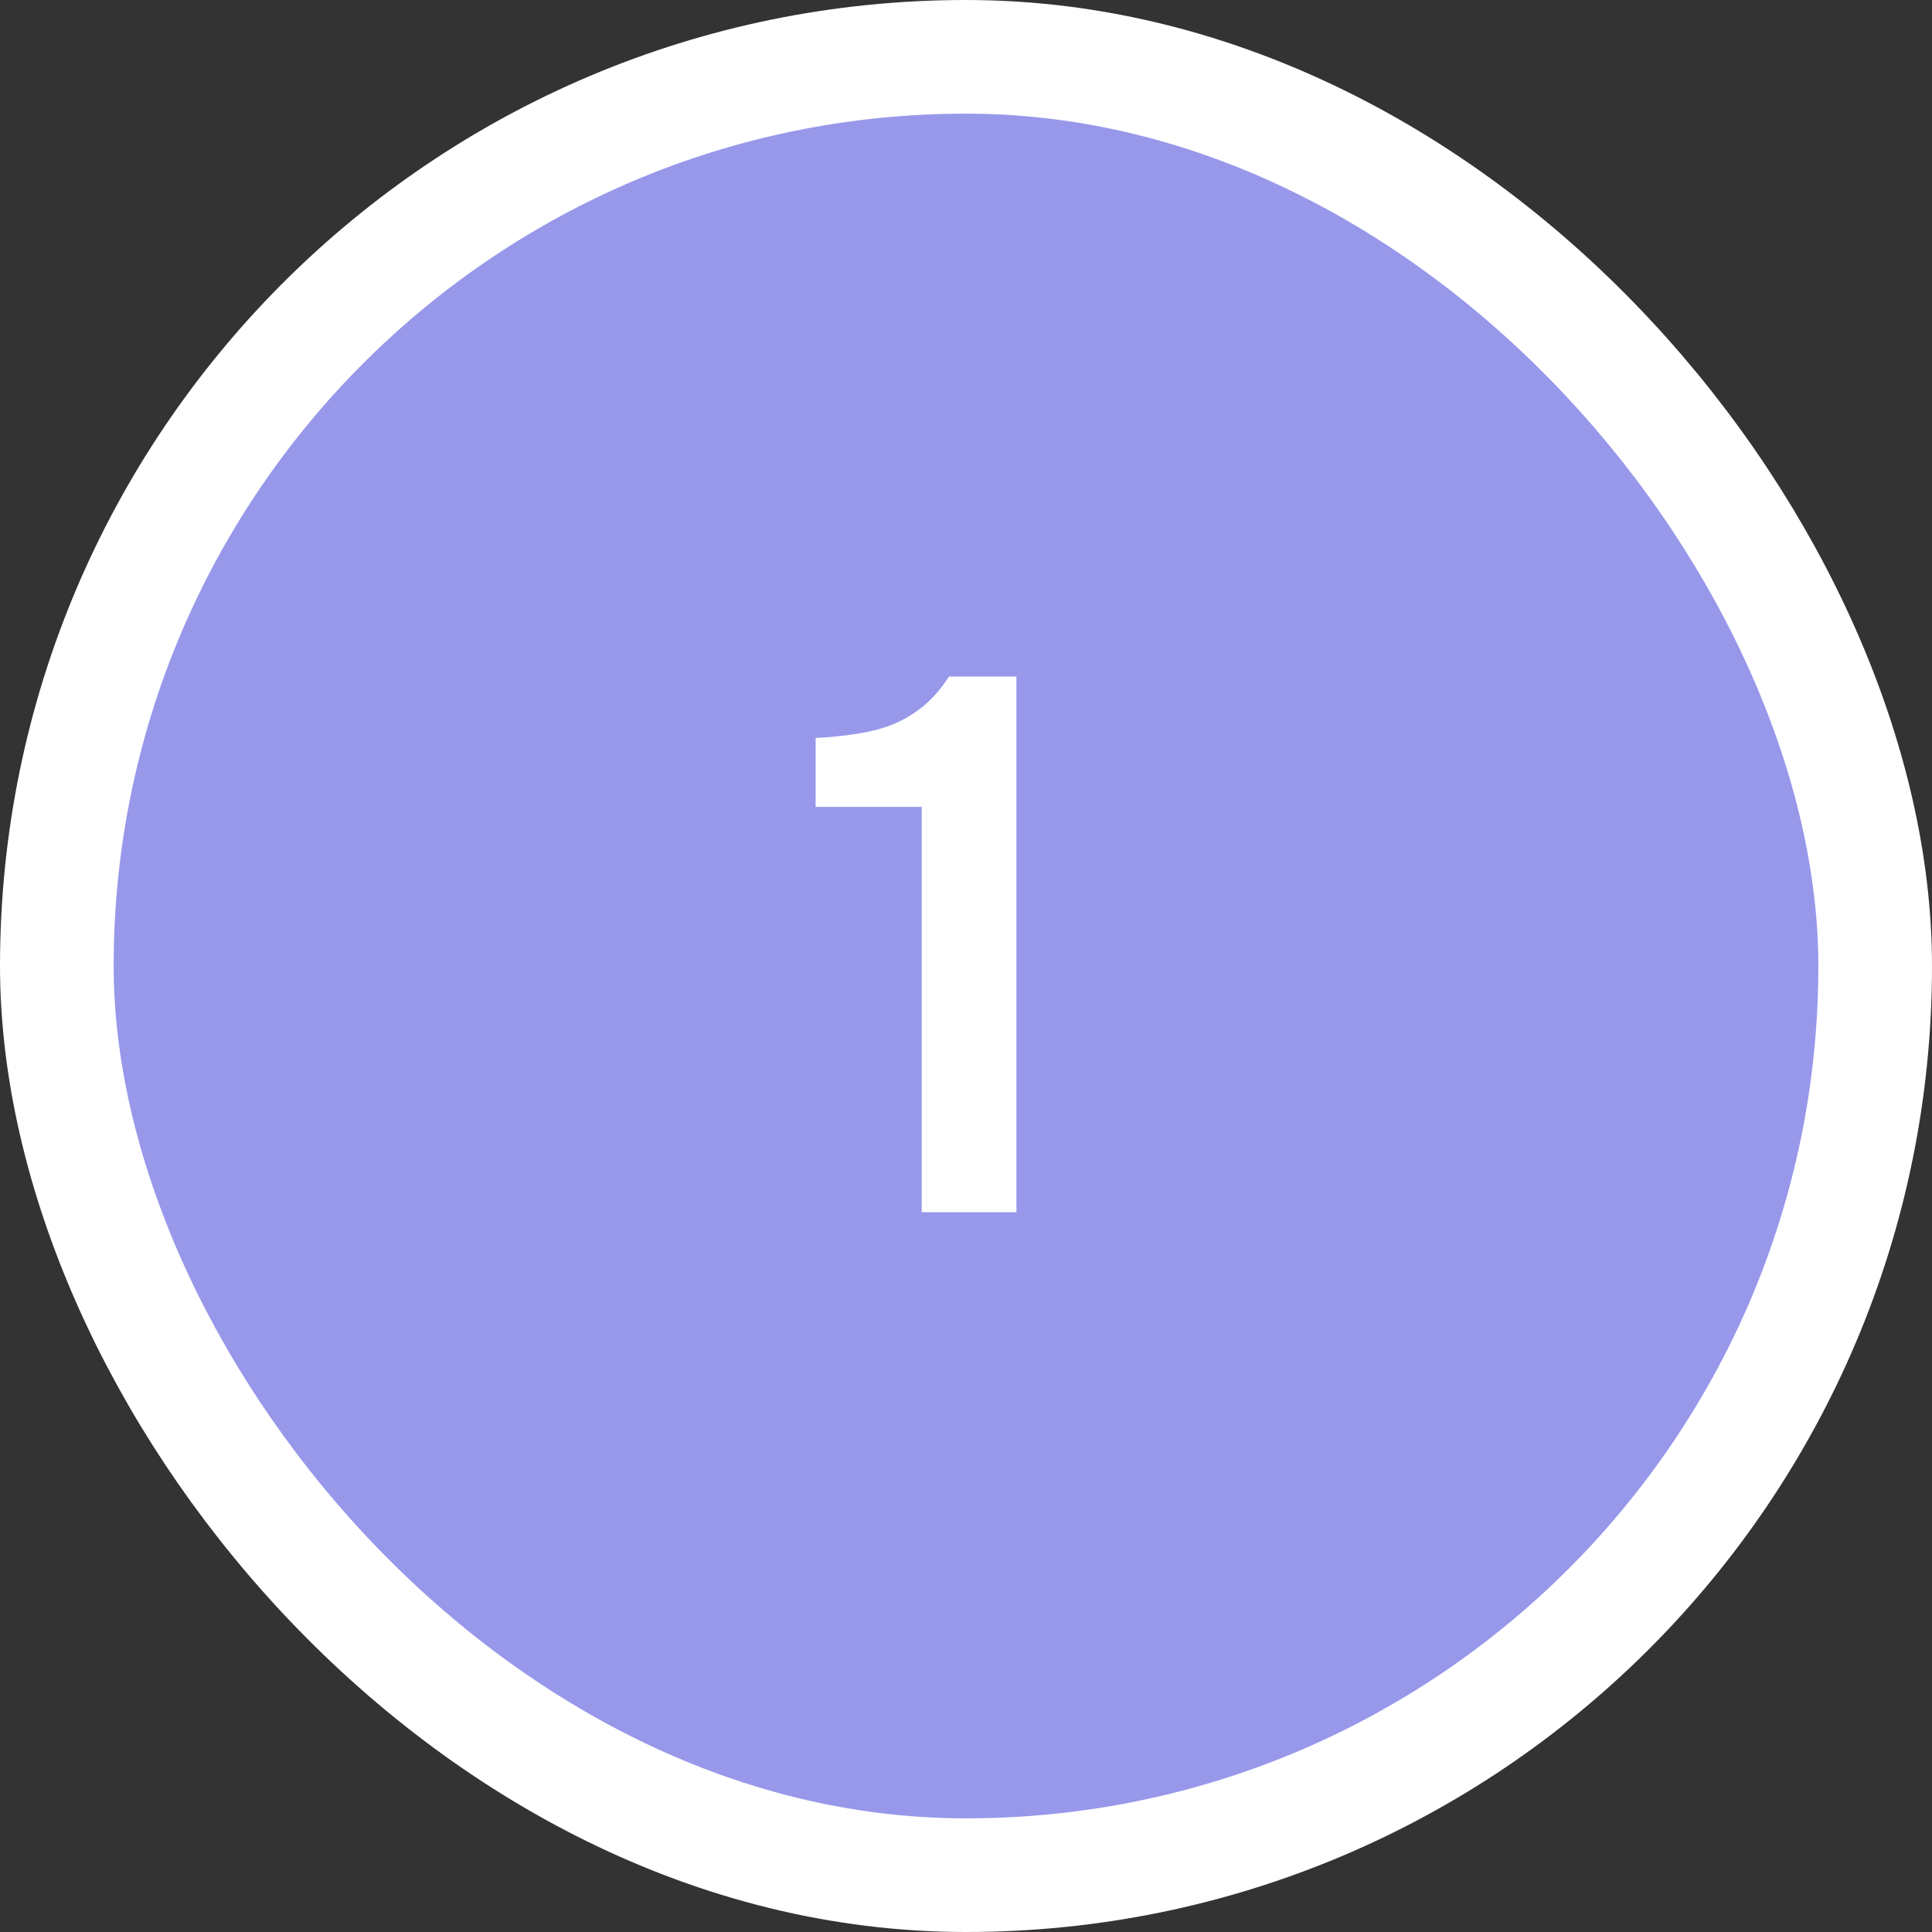
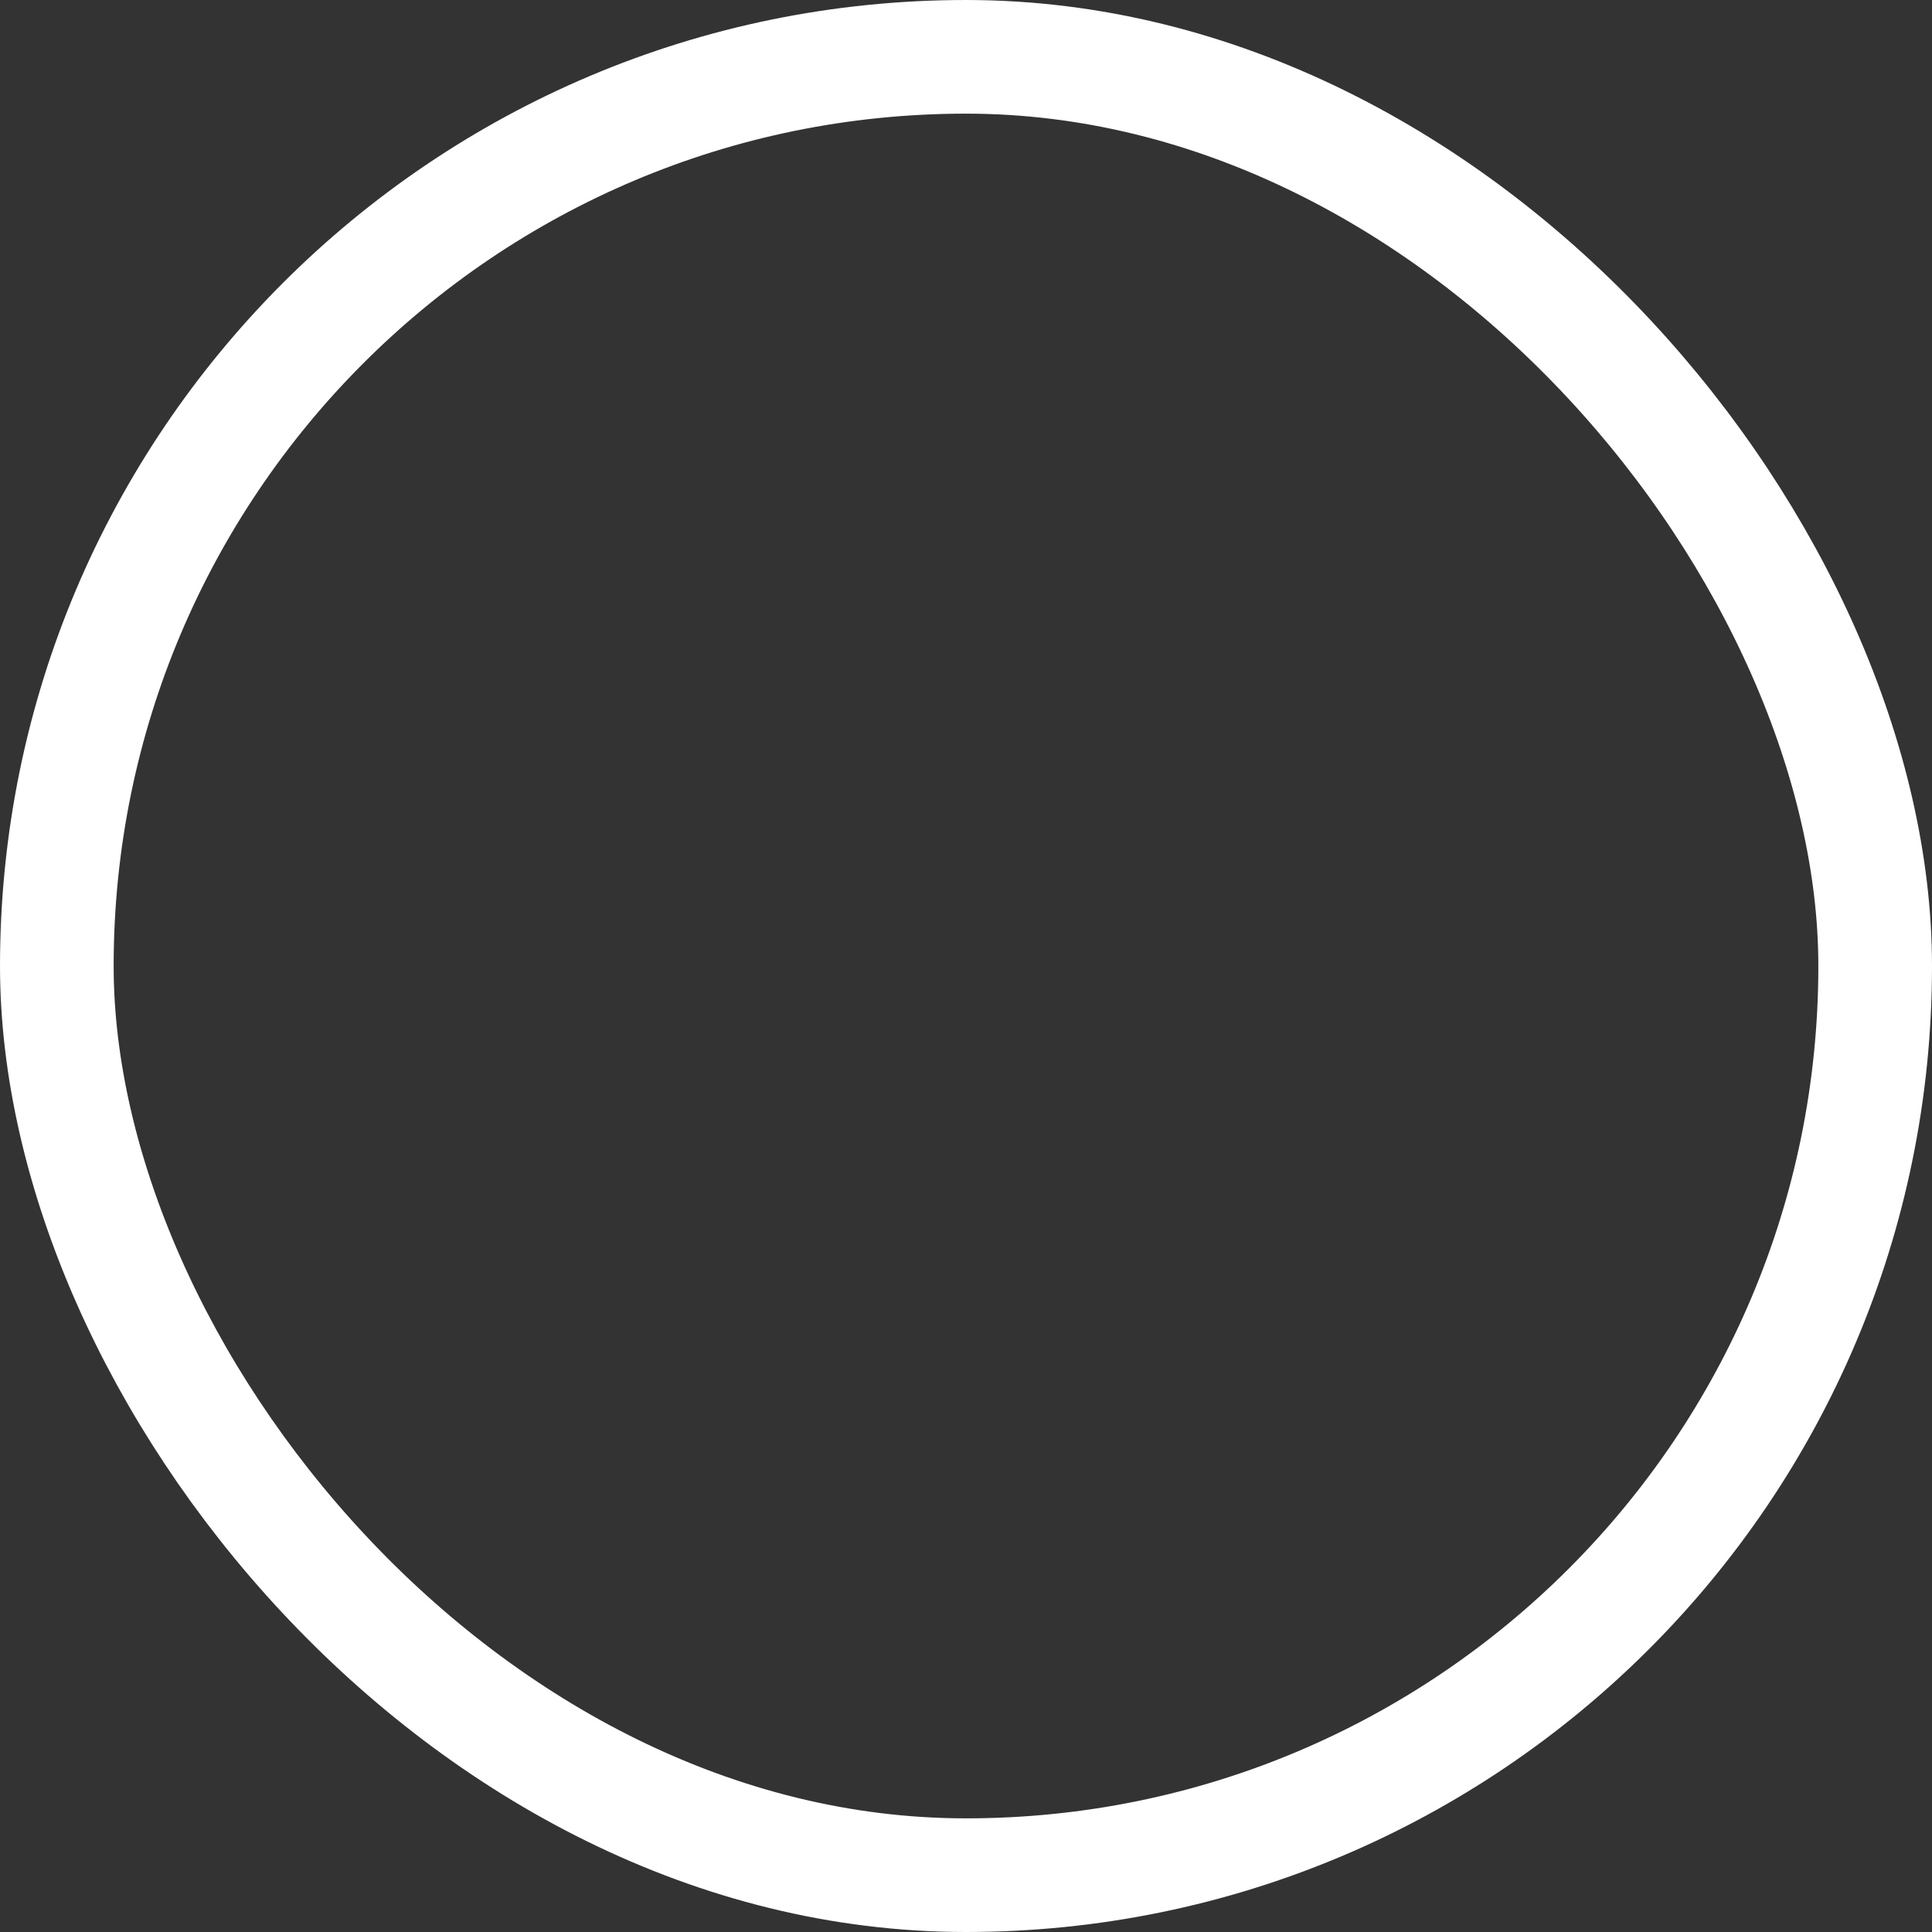
<svg xmlns="http://www.w3.org/2000/svg" width="51" height="51" viewBox="0 0 51 51" fill="none">
  <rect x="0" y="0" width="51" height="51" fill="#333333" stroke="none" />
-   <rect x="1.5" y="1.5" width="48" height="48" rx="24" fill="#9798EA" />
  <rect x="1.5" y="1.5" width="48" height="48" rx="24" stroke="white" stroke-width="3" />
-   <path d="M24.331 32V21.3H21.531V19.48C22.078 19.453 22.565 19.393 22.991 19.3C23.418 19.207 23.798 19.047 24.131 18.82C24.478 18.593 24.785 18.273 25.051 17.86H26.831V32H24.331Z" fill="white" />
</svg>